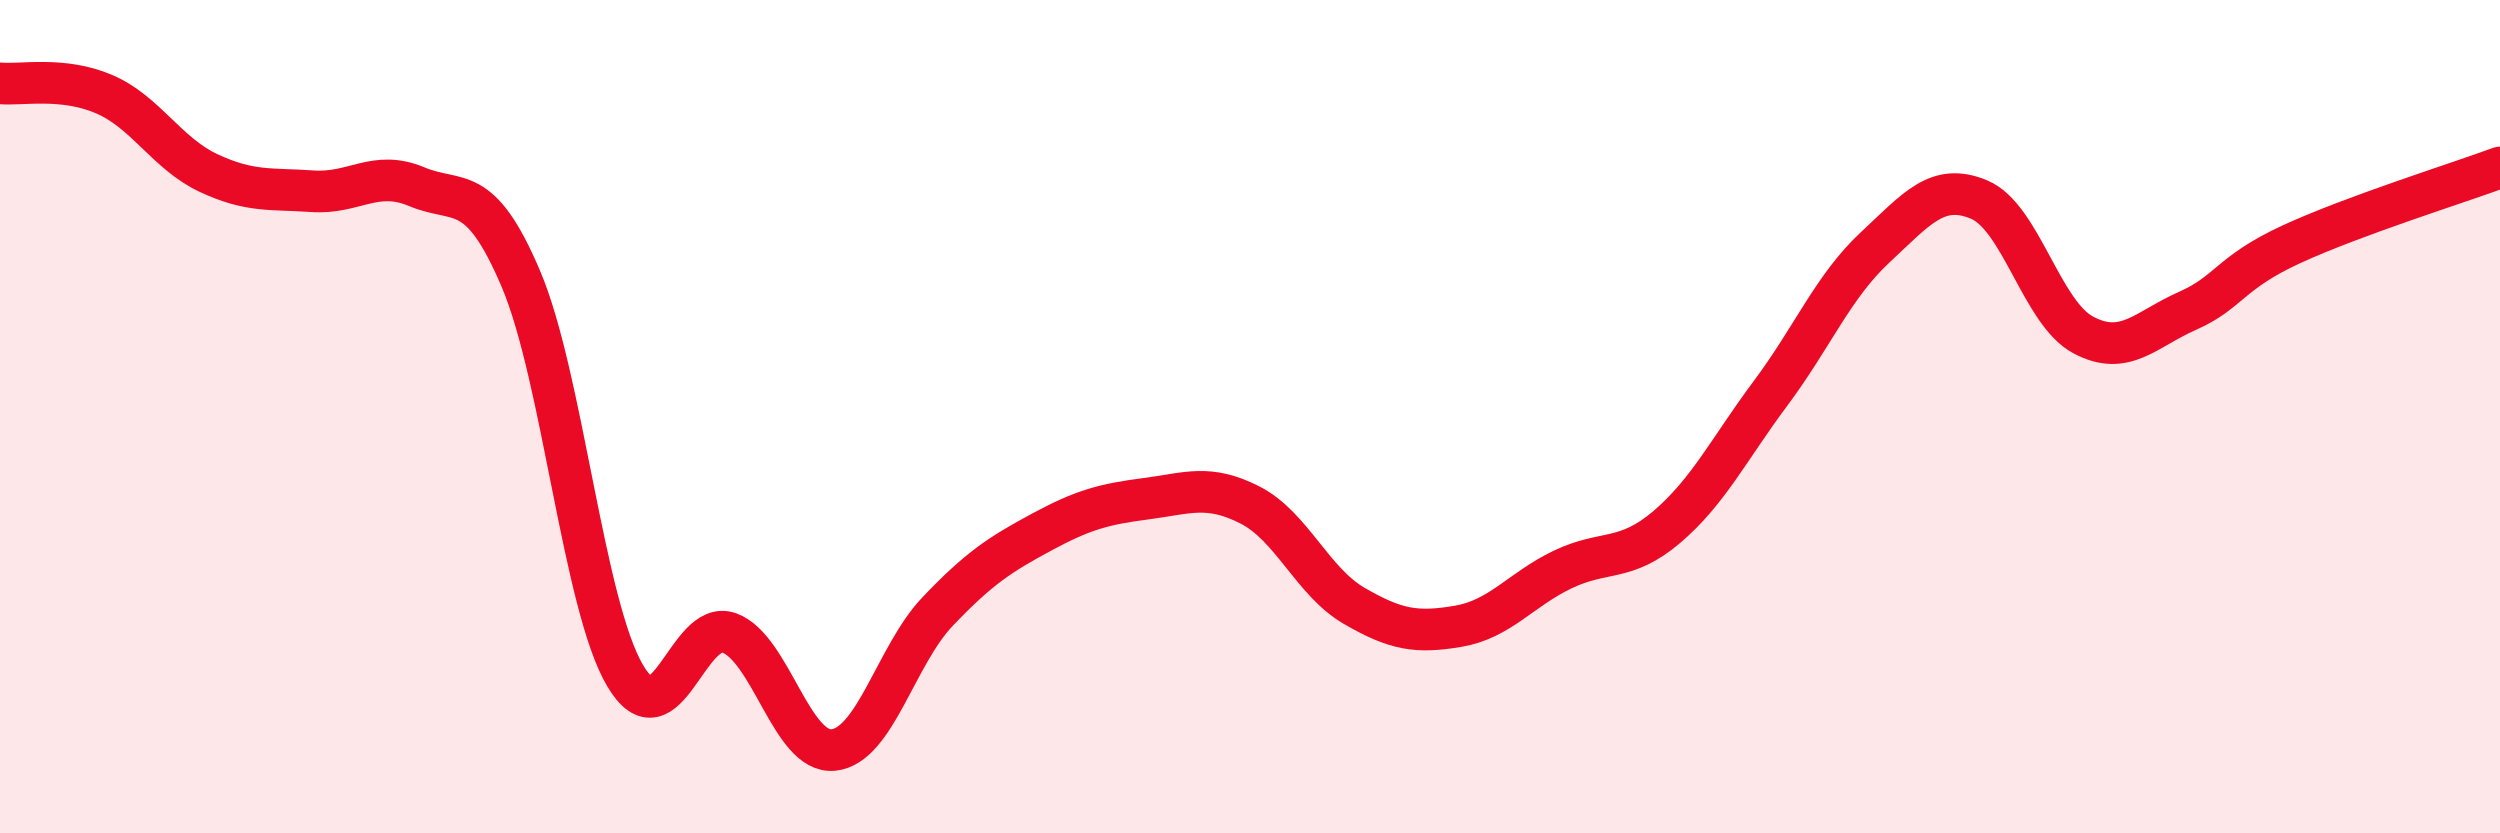
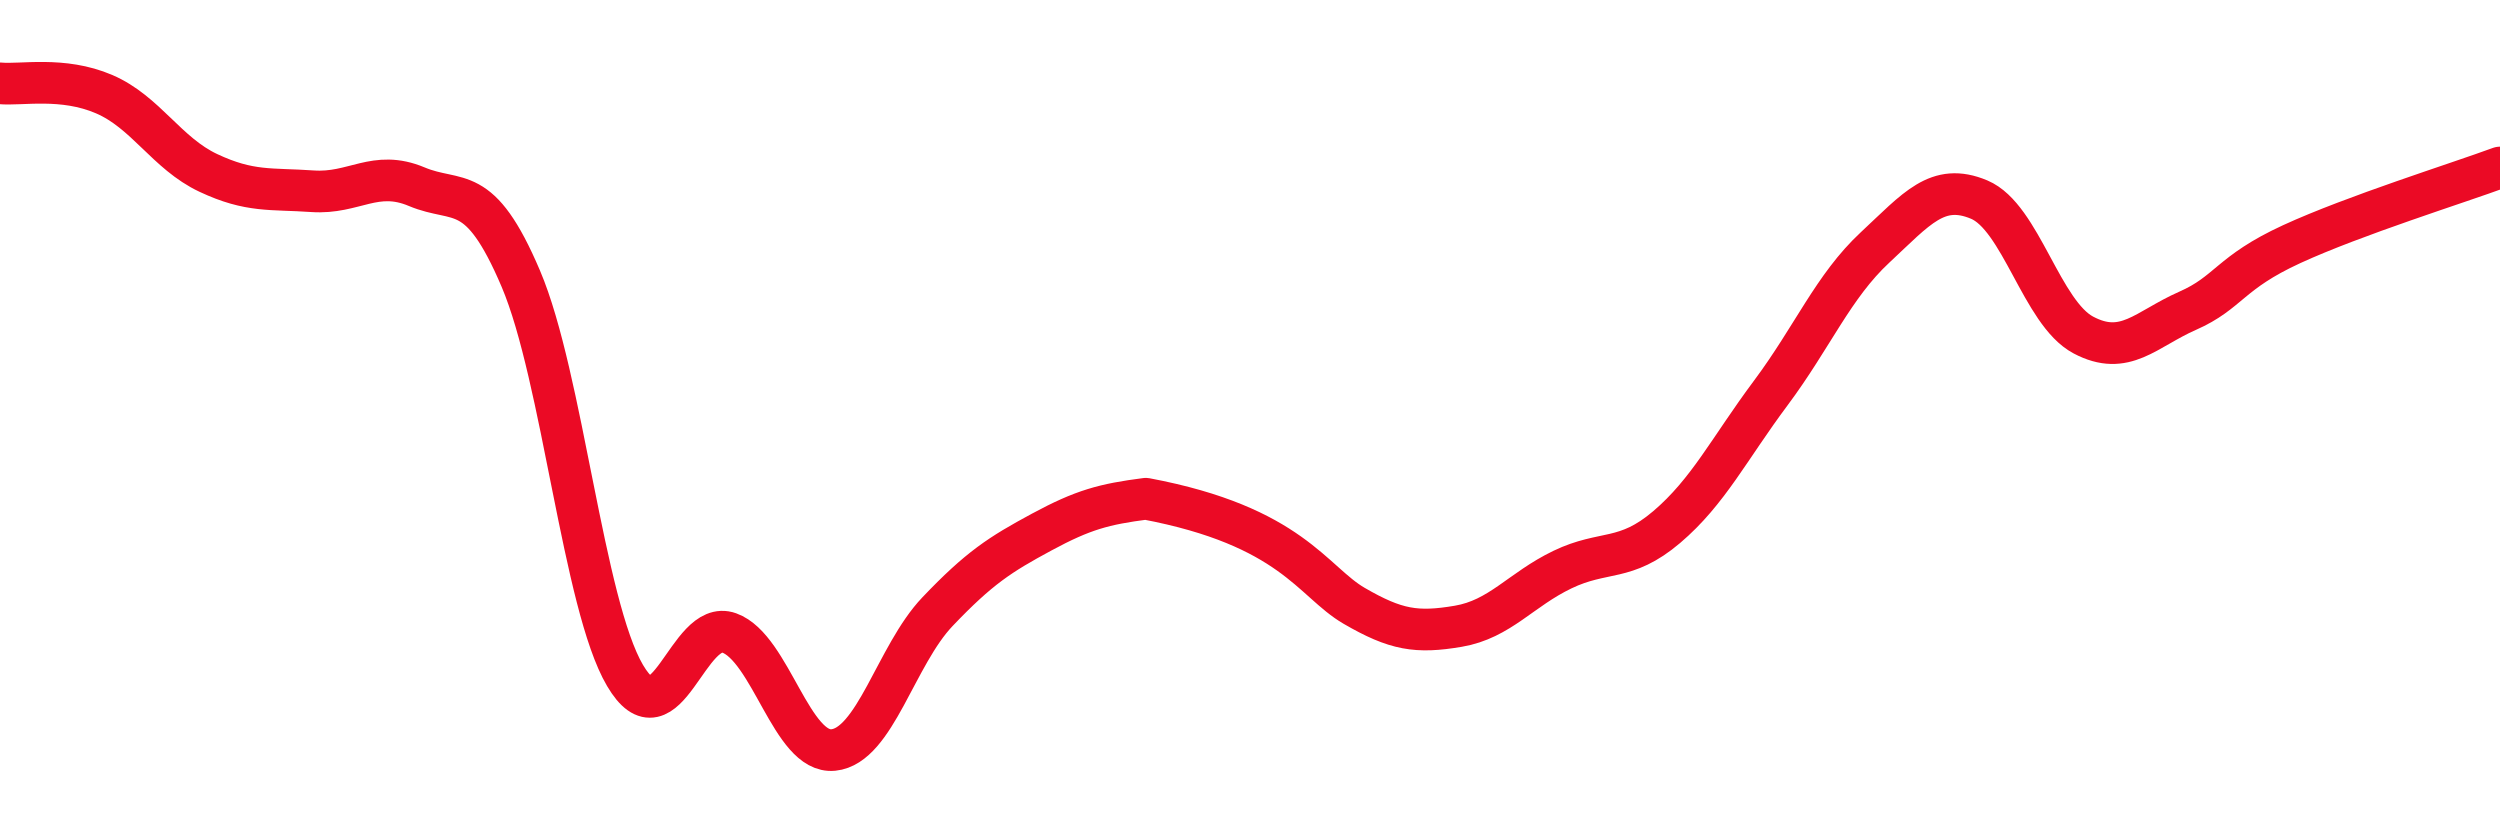
<svg xmlns="http://www.w3.org/2000/svg" width="60" height="20" viewBox="0 0 60 20">
-   <path d="M 0,2 C 0.5,2.05 1.5,1.83 2.5,2.26 C 3.5,2.69 4,3.68 5,4.15 C 6,4.62 6.5,4.52 7.5,4.59 C 8.5,4.66 9,4.06 10,4.48 C 11,4.9 11.5,4.34 12.5,6.69 C 13.5,9.04 14,14.51 15,16.21 C 16,17.91 16.5,14.83 17.5,15.19 C 18.5,15.55 19,18.1 20,18 C 21,17.9 21.5,15.73 22.5,14.68 C 23.5,13.63 24,13.31 25,12.77 C 26,12.23 26.5,12.1 27.5,11.97 C 28.5,11.84 29,11.61 30,12.12 C 31,12.63 31.5,13.96 32.5,14.54 C 33.5,15.12 34,15.2 35,15.03 C 36,14.86 36.5,14.15 37.5,13.67 C 38.5,13.19 39,13.5 40,12.65 C 41,11.8 41.5,10.77 42.5,9.43 C 43.5,8.09 44,6.87 45,5.94 C 46,5.01 46.5,4.37 47.5,4.79 C 48.5,5.21 49,7.51 50,8.04 C 51,8.57 51.5,7.9 52.5,7.46 C 53.5,7.02 53.5,6.55 55,5.86 C 56.5,5.17 59,4.39 60,4.02L60 20L0 20Z" fill="#EB0A25" opacity="0.1" stroke-linecap="round" stroke-linejoin="round" />
-   <path d="M 0,2 C 0.5,2.05 1.5,1.83 2.5,2.26 C 3.5,2.69 4,3.68 5,4.15 C 6,4.62 6.5,4.52 7.5,4.59 C 8.5,4.66 9,4.06 10,4.48 C 11,4.9 11.5,4.34 12.5,6.69 C 13.5,9.04 14,14.51 15,16.21 C 16,17.91 16.5,14.83 17.5,15.19 C 18.5,15.55 19,18.1 20,18 C 21,17.9 21.5,15.73 22.5,14.68 C 23.5,13.63 24,13.31 25,12.77 C 26,12.23 26.5,12.1 27.5,11.97 C 28.5,11.84 29,11.61 30,12.12 C 31,12.63 31.5,13.96 32.5,14.54 C 33.5,15.12 34,15.2 35,15.03 C 36,14.86 36.5,14.15 37.5,13.67 C 38.5,13.19 39,13.5 40,12.65 C 41,11.8 41.5,10.77 42.5,9.43 C 43.5,8.09 44,6.87 45,5.94 C 46,5.01 46.5,4.37 47.5,4.79 C 48.5,5.21 49,7.51 50,8.04 C 51,8.57 51.5,7.9 52.5,7.46 C 53.5,7.02 53.5,6.55 55,5.86 C 56.5,5.17 59,4.39 60,4.02" stroke="#EB0A25" stroke-width="1" fill="none" stroke-linecap="round" stroke-linejoin="round" />
+   <path d="M 0,2 C 0.5,2.05 1.5,1.83 2.5,2.26 C 3.5,2.69 4,3.68 5,4.15 C 6,4.62 6.5,4.52 7.5,4.59 C 8.5,4.66 9,4.06 10,4.48 C 11,4.9 11.5,4.34 12.5,6.69 C 13.5,9.04 14,14.51 15,16.21 C 16,17.91 16.5,14.83 17.5,15.19 C 18.5,15.55 19,18.1 20,18 C 21,17.9 21.5,15.73 22.5,14.68 C 23.5,13.63 24,13.31 25,12.77 C 26,12.23 26.5,12.1 27.5,11.97 C 31,12.63 31.5,13.96 32.5,14.54 C 33.5,15.12 34,15.2 35,15.03 C 36,14.86 36.5,14.15 37.5,13.67 C 38.5,13.19 39,13.5 40,12.65 C 41,11.8 41.5,10.77 42.5,9.43 C 43.5,8.09 44,6.87 45,5.94 C 46,5.01 46.5,4.37 47.5,4.79 C 48.5,5.21 49,7.51 50,8.04 C 51,8.57 51.5,7.9 52.5,7.46 C 53.5,7.02 53.5,6.55 55,5.86 C 56.5,5.17 59,4.39 60,4.02" stroke="#EB0A25" stroke-width="1" fill="none" stroke-linecap="round" stroke-linejoin="round" />
</svg>